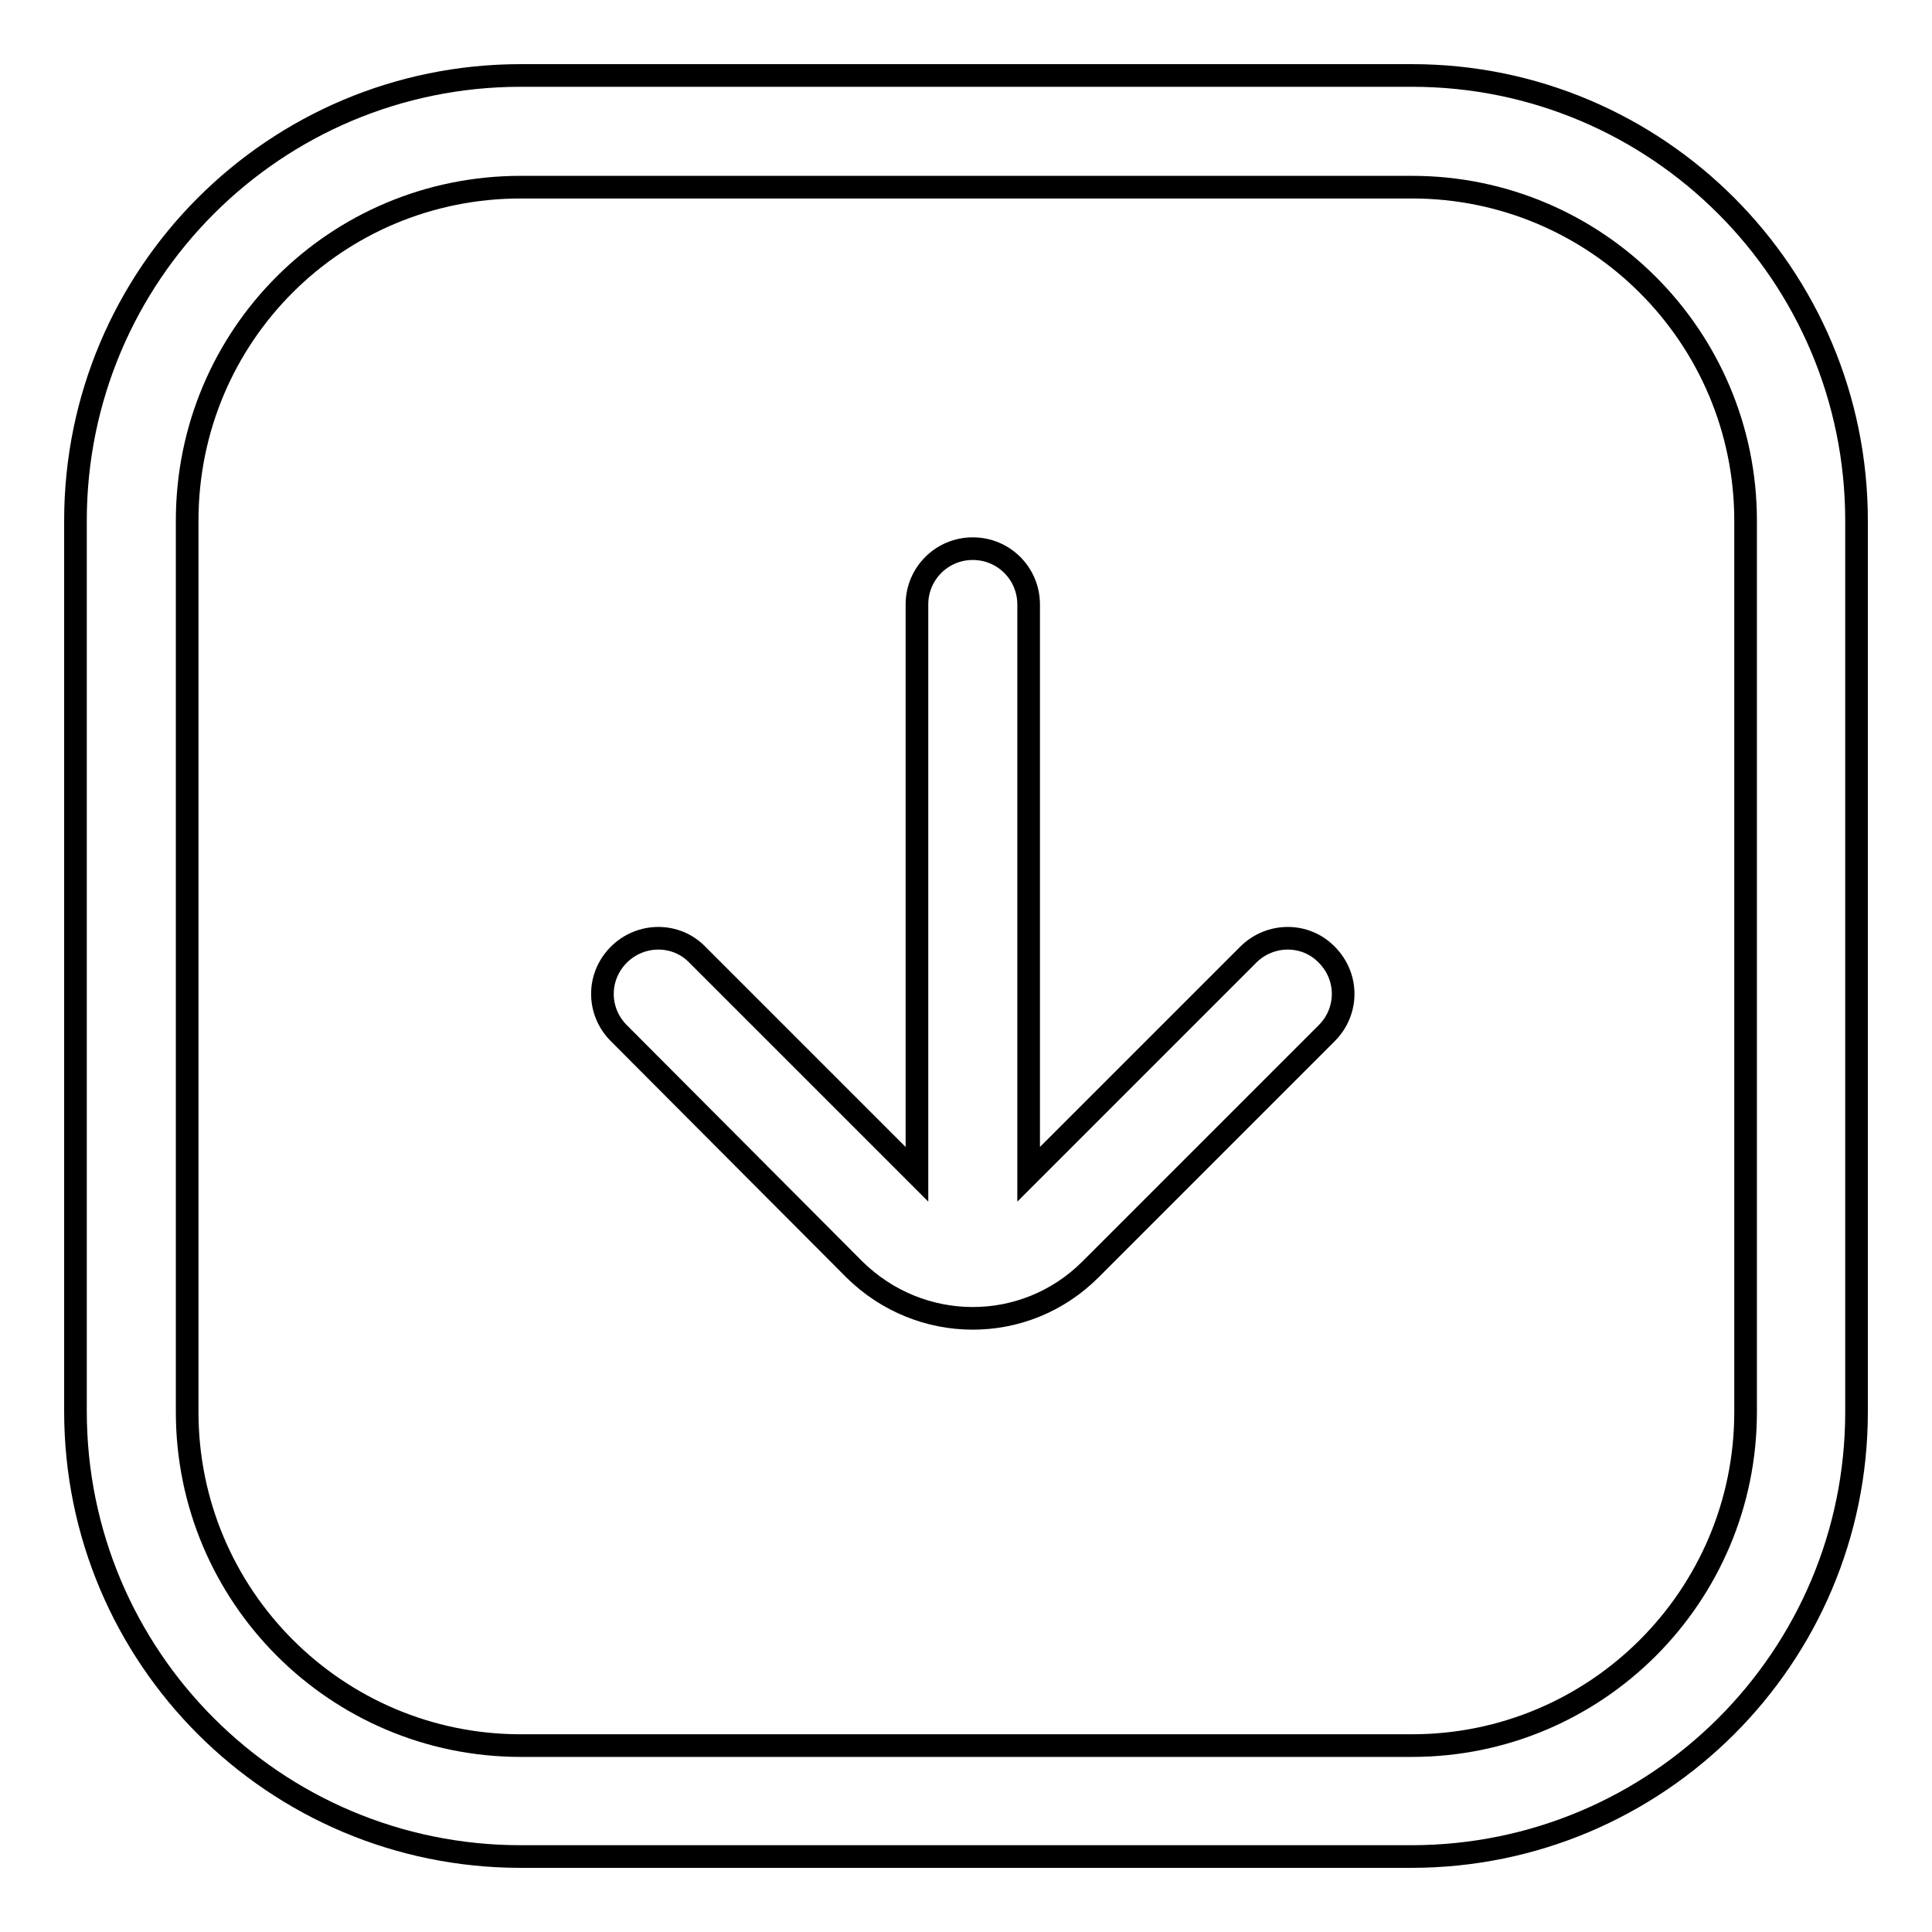
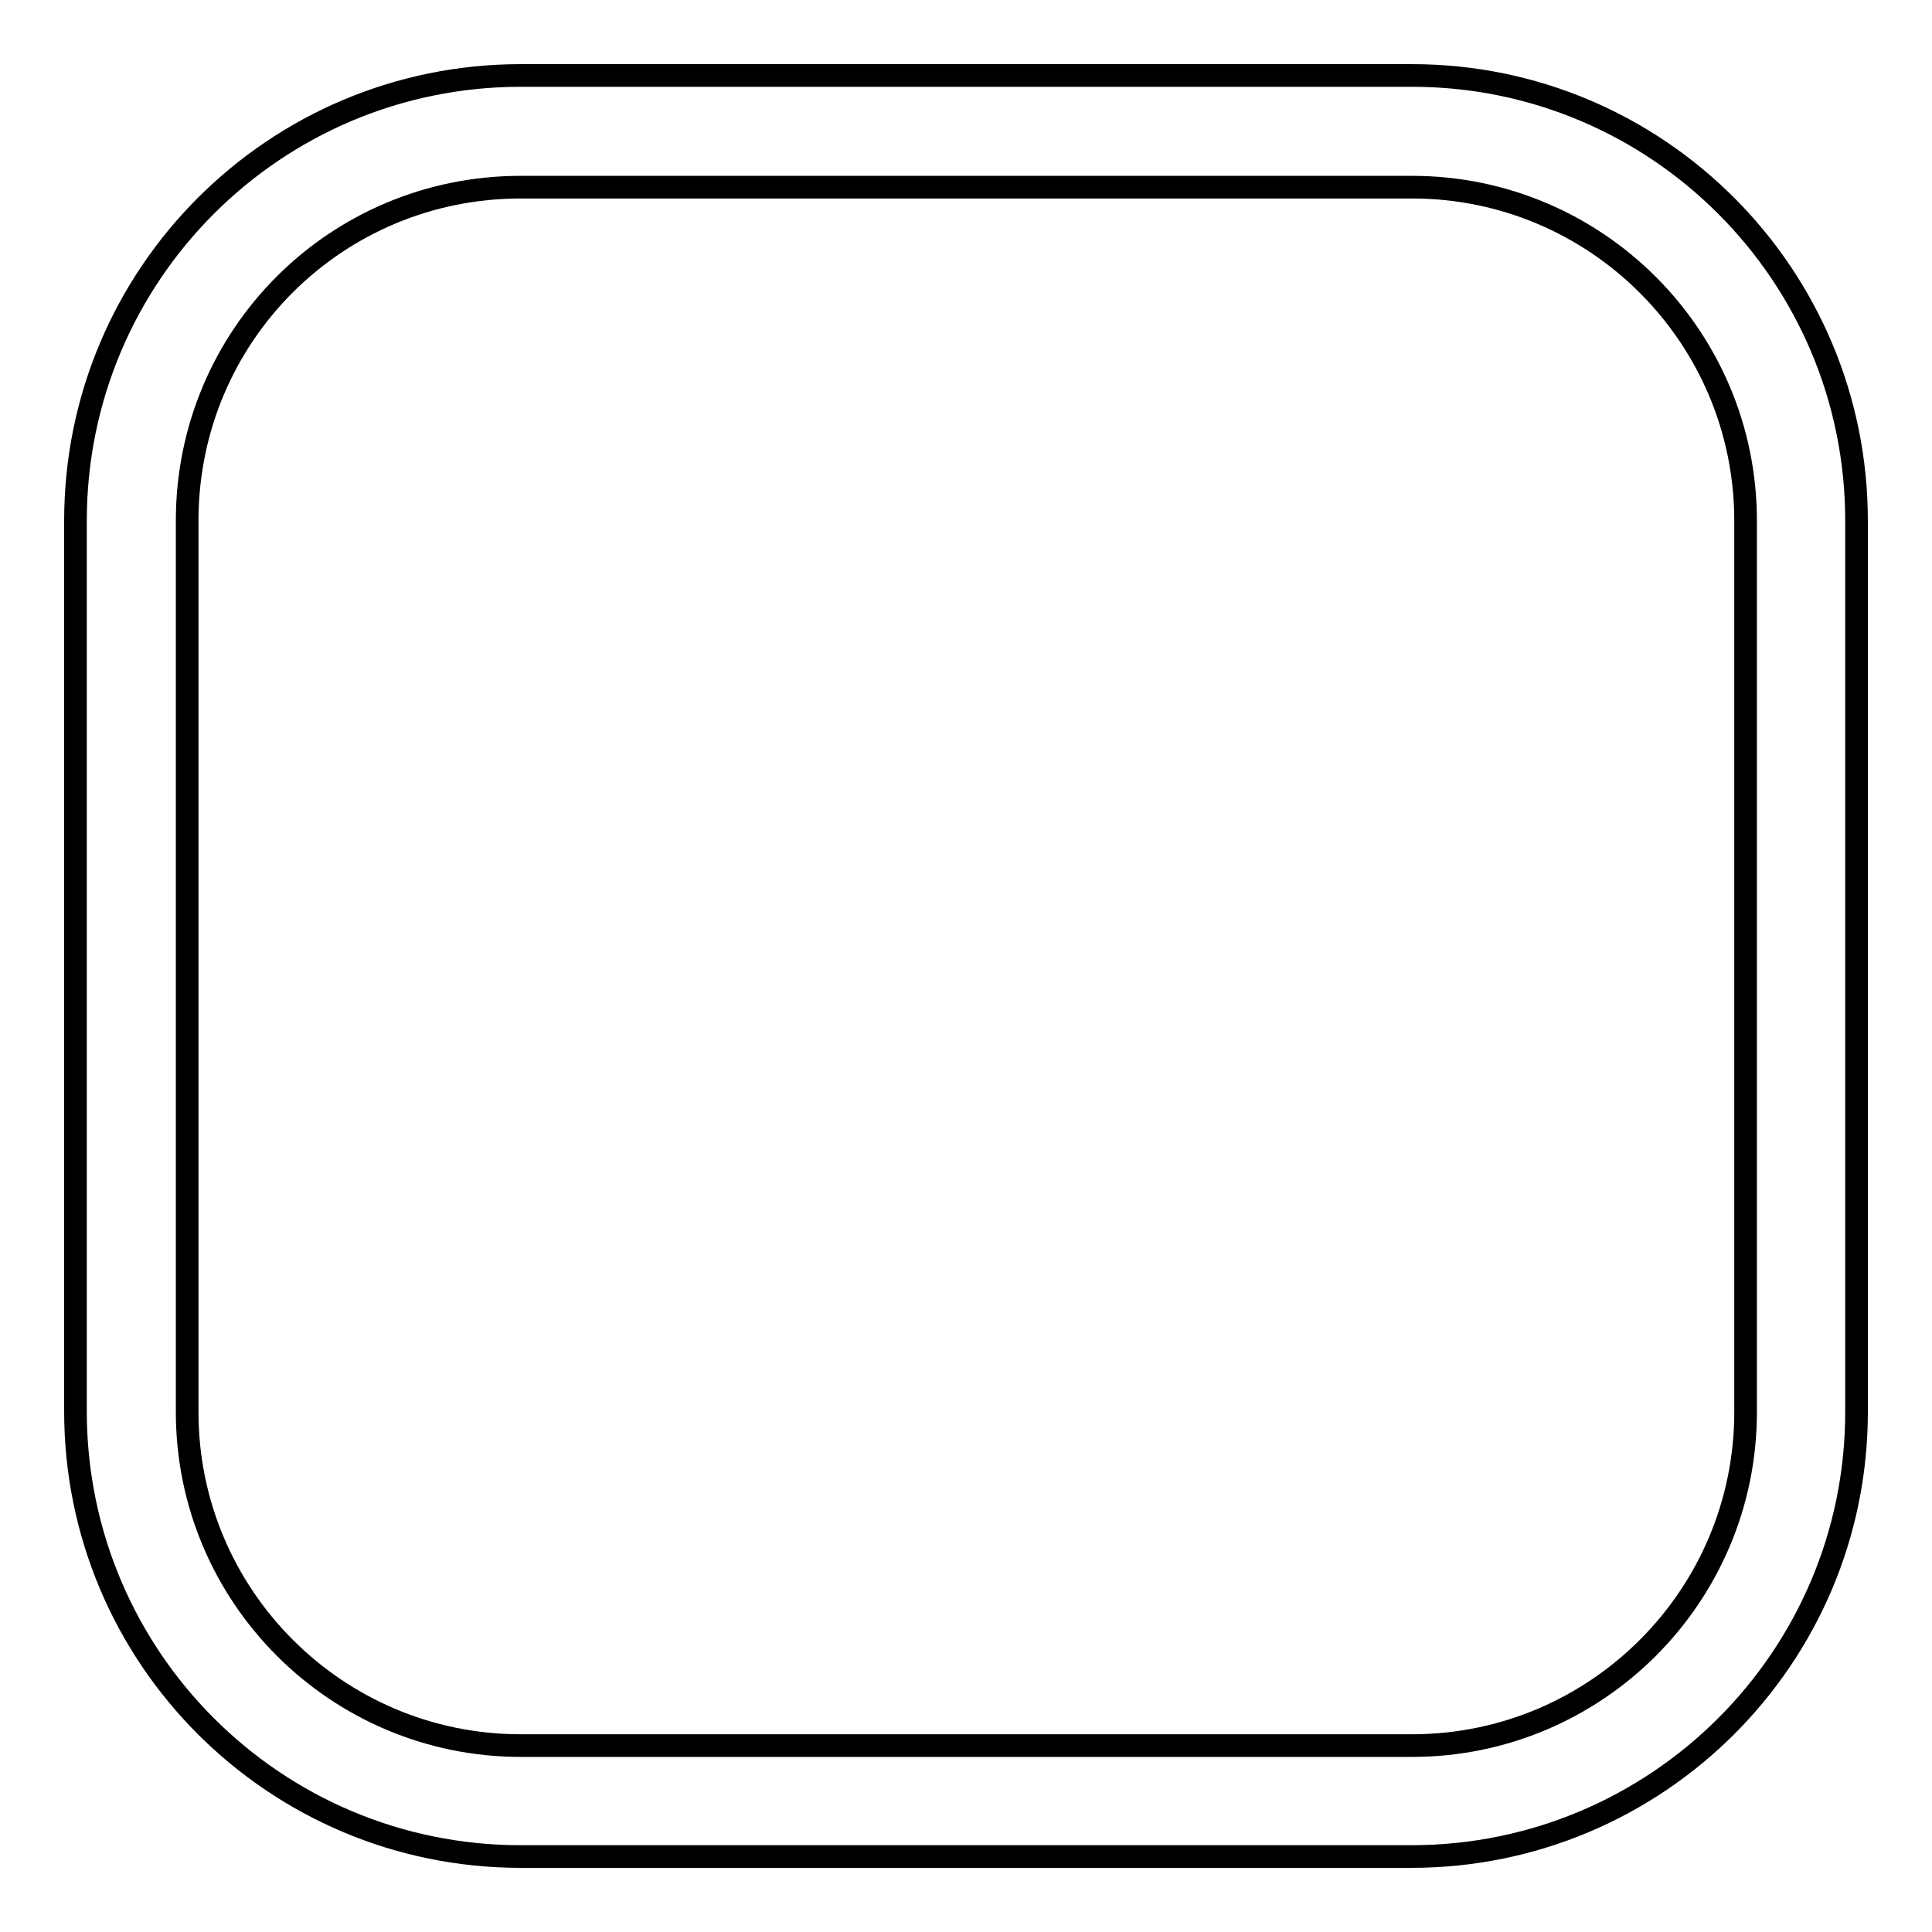
<svg xmlns="http://www.w3.org/2000/svg" version="1.1" x="0px" y="0px" viewBox="0 0 256 256" enable-background="new 0 0 256 256" xml:space="preserve">
  <g>
    <g>
      <path stroke-width="3" fill-opacity="0" stroke="#000000" d="M24.8,69L24.8,69v118.1c0,24.4,19.8,44.2,44.2,44.2h118.1c24.4,0,44.2-19.8,44.2-44.2V69c0-24.4-19.8-44.2-44.2-44.2H69C44.5,24.8,24.8,44.5,24.8,69L24.8,69z M10,69c0-32.6,26.4-59,59-59h118.1c32.5,0,58.9,26.4,58.9,59v118.1c0,32.5-26.4,58.9-59,58.9H69c-32.6,0-59-26.4-59-59V69L10,69z" />
-       <path stroke-width="3" fill-opacity="0" stroke="#000000" d="M136.3,155.6l29.1-29.1c2.9-2.9,7.6-2.9,10.4,0c2.9,2.9,2.9,7.5,0,10.4l-31.3,31.3c-8.7,8.7-22.6,8.6-31.3,0L82,136.9c-2.9-2.9-2.9-7.5,0-10.4c2.9-2.9,7.6-2.9,10.4,0l29.1,29.1V80.1c0-4.1,3.3-7.4,7.4-7.4c4.1,0,7.4,3.3,7.4,7.4V155.6z" />
    </g>
  </g>
</svg>